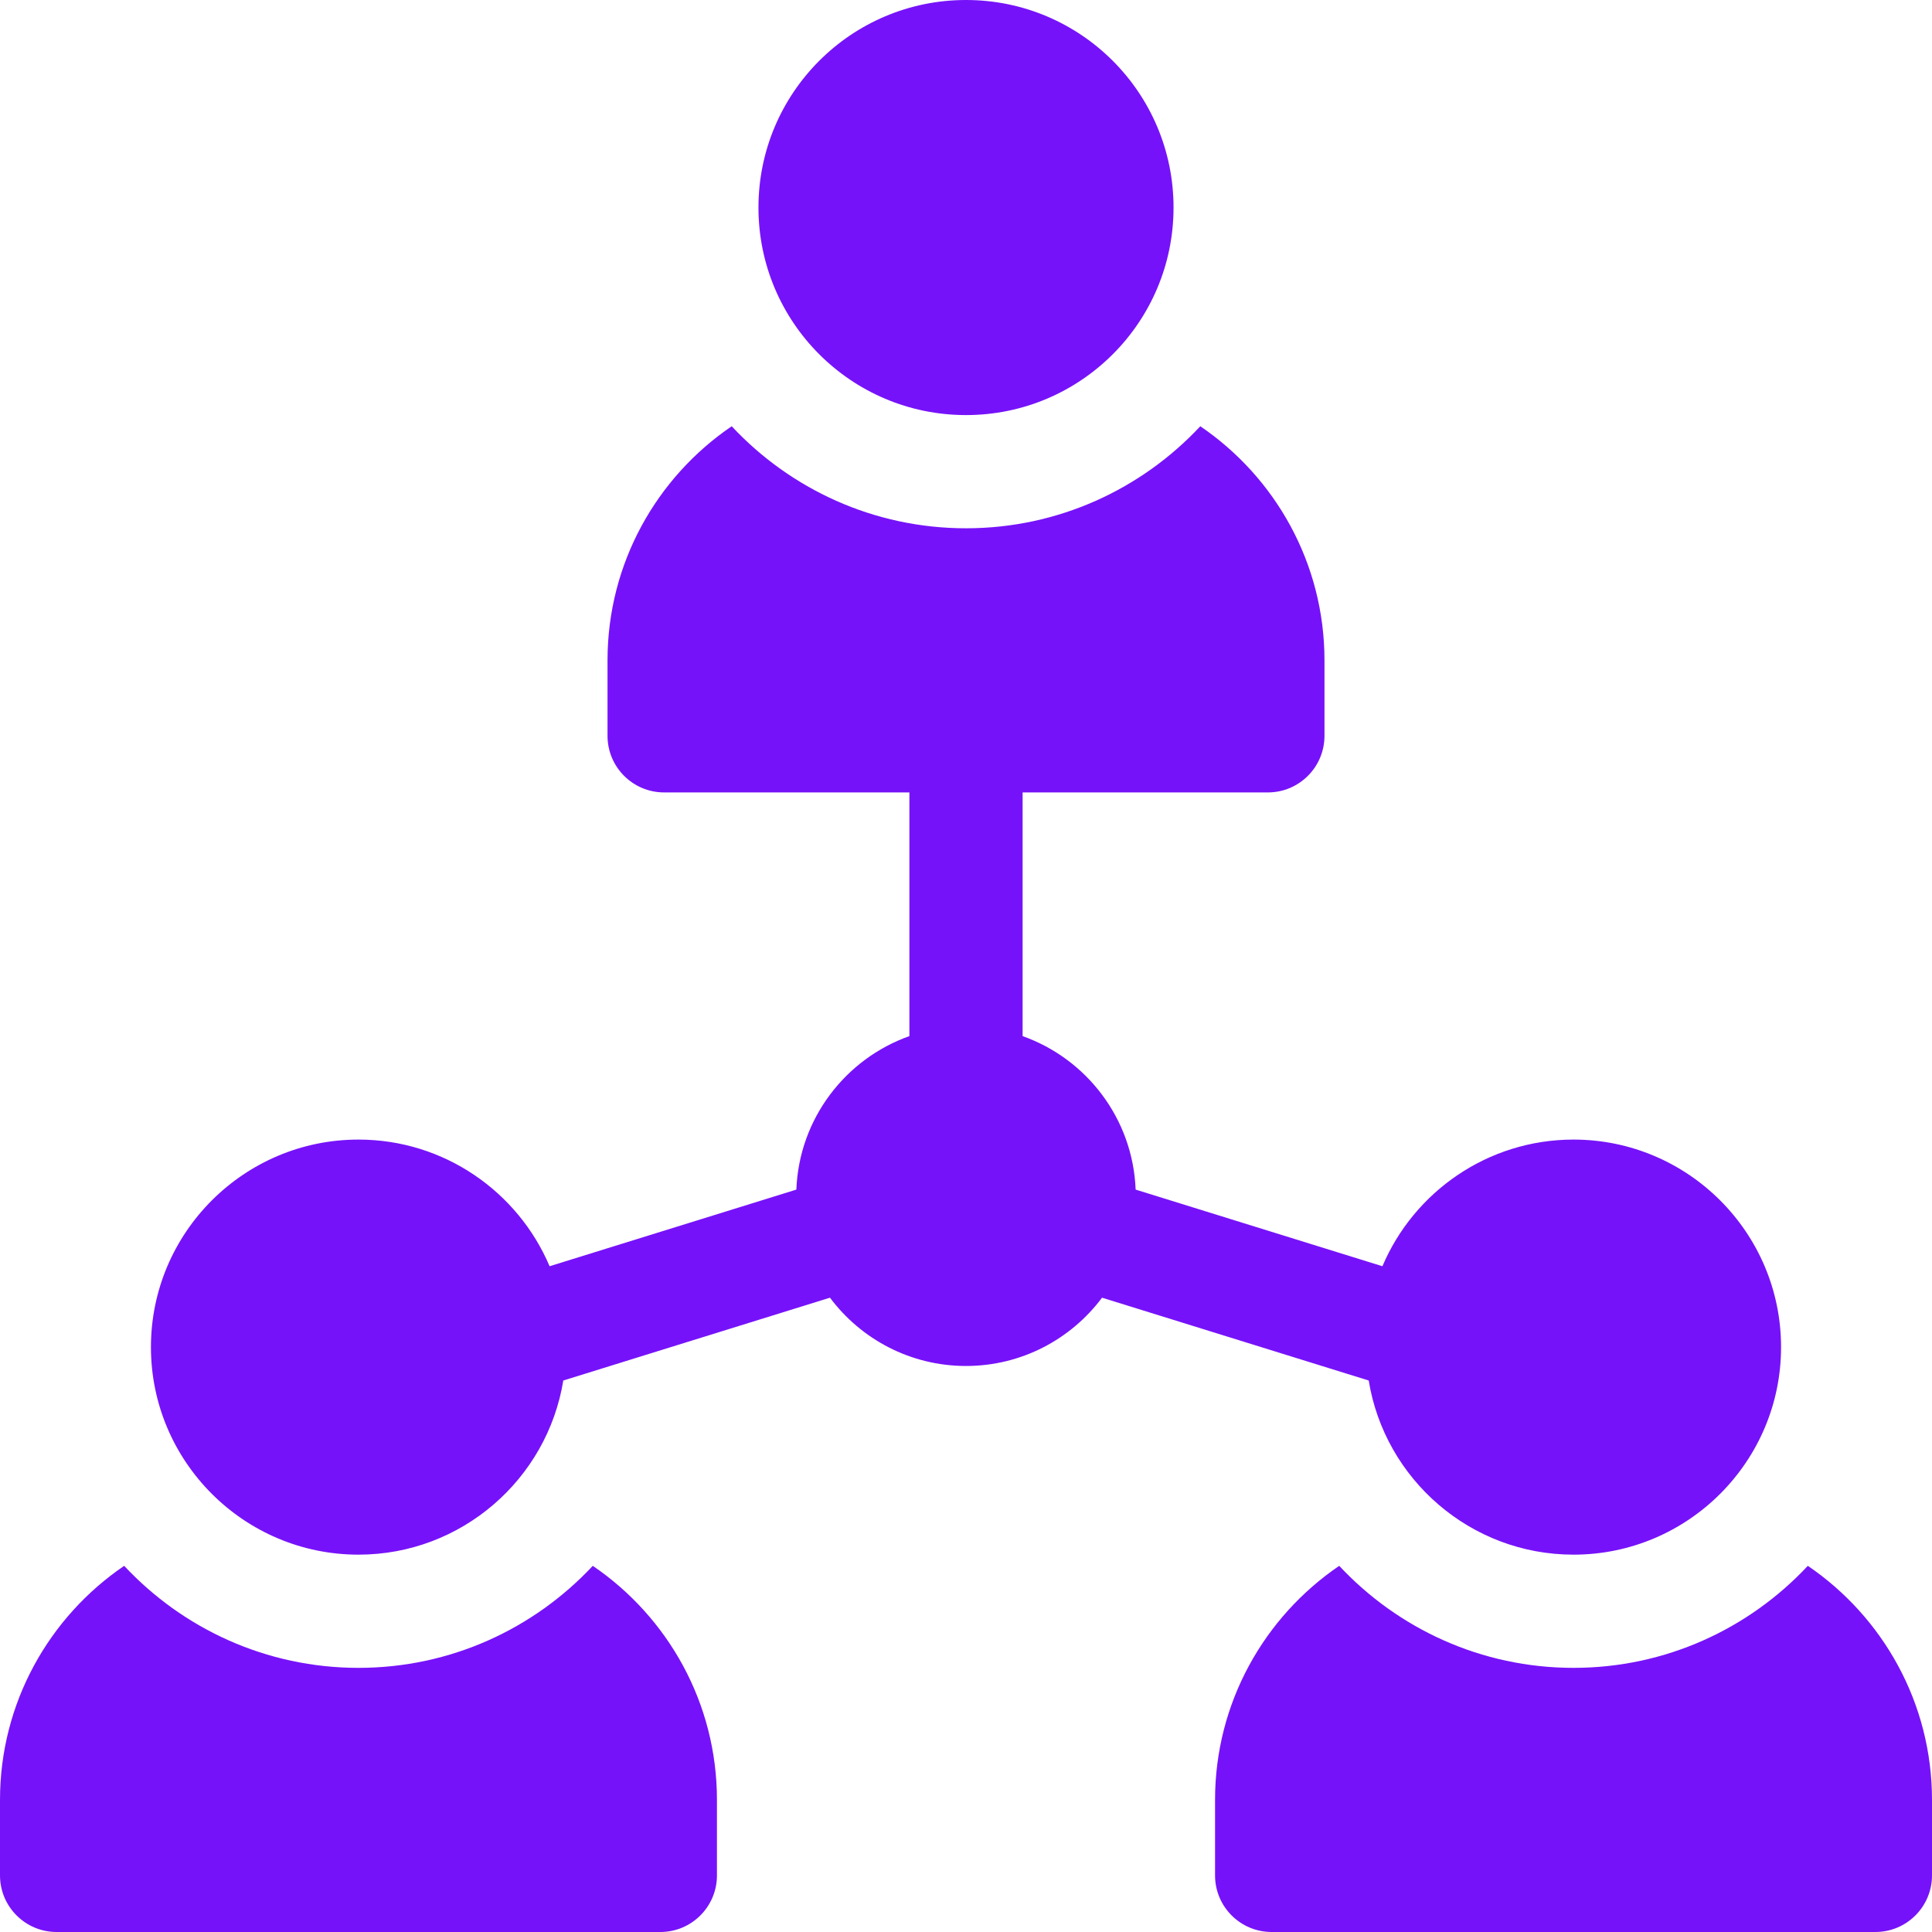
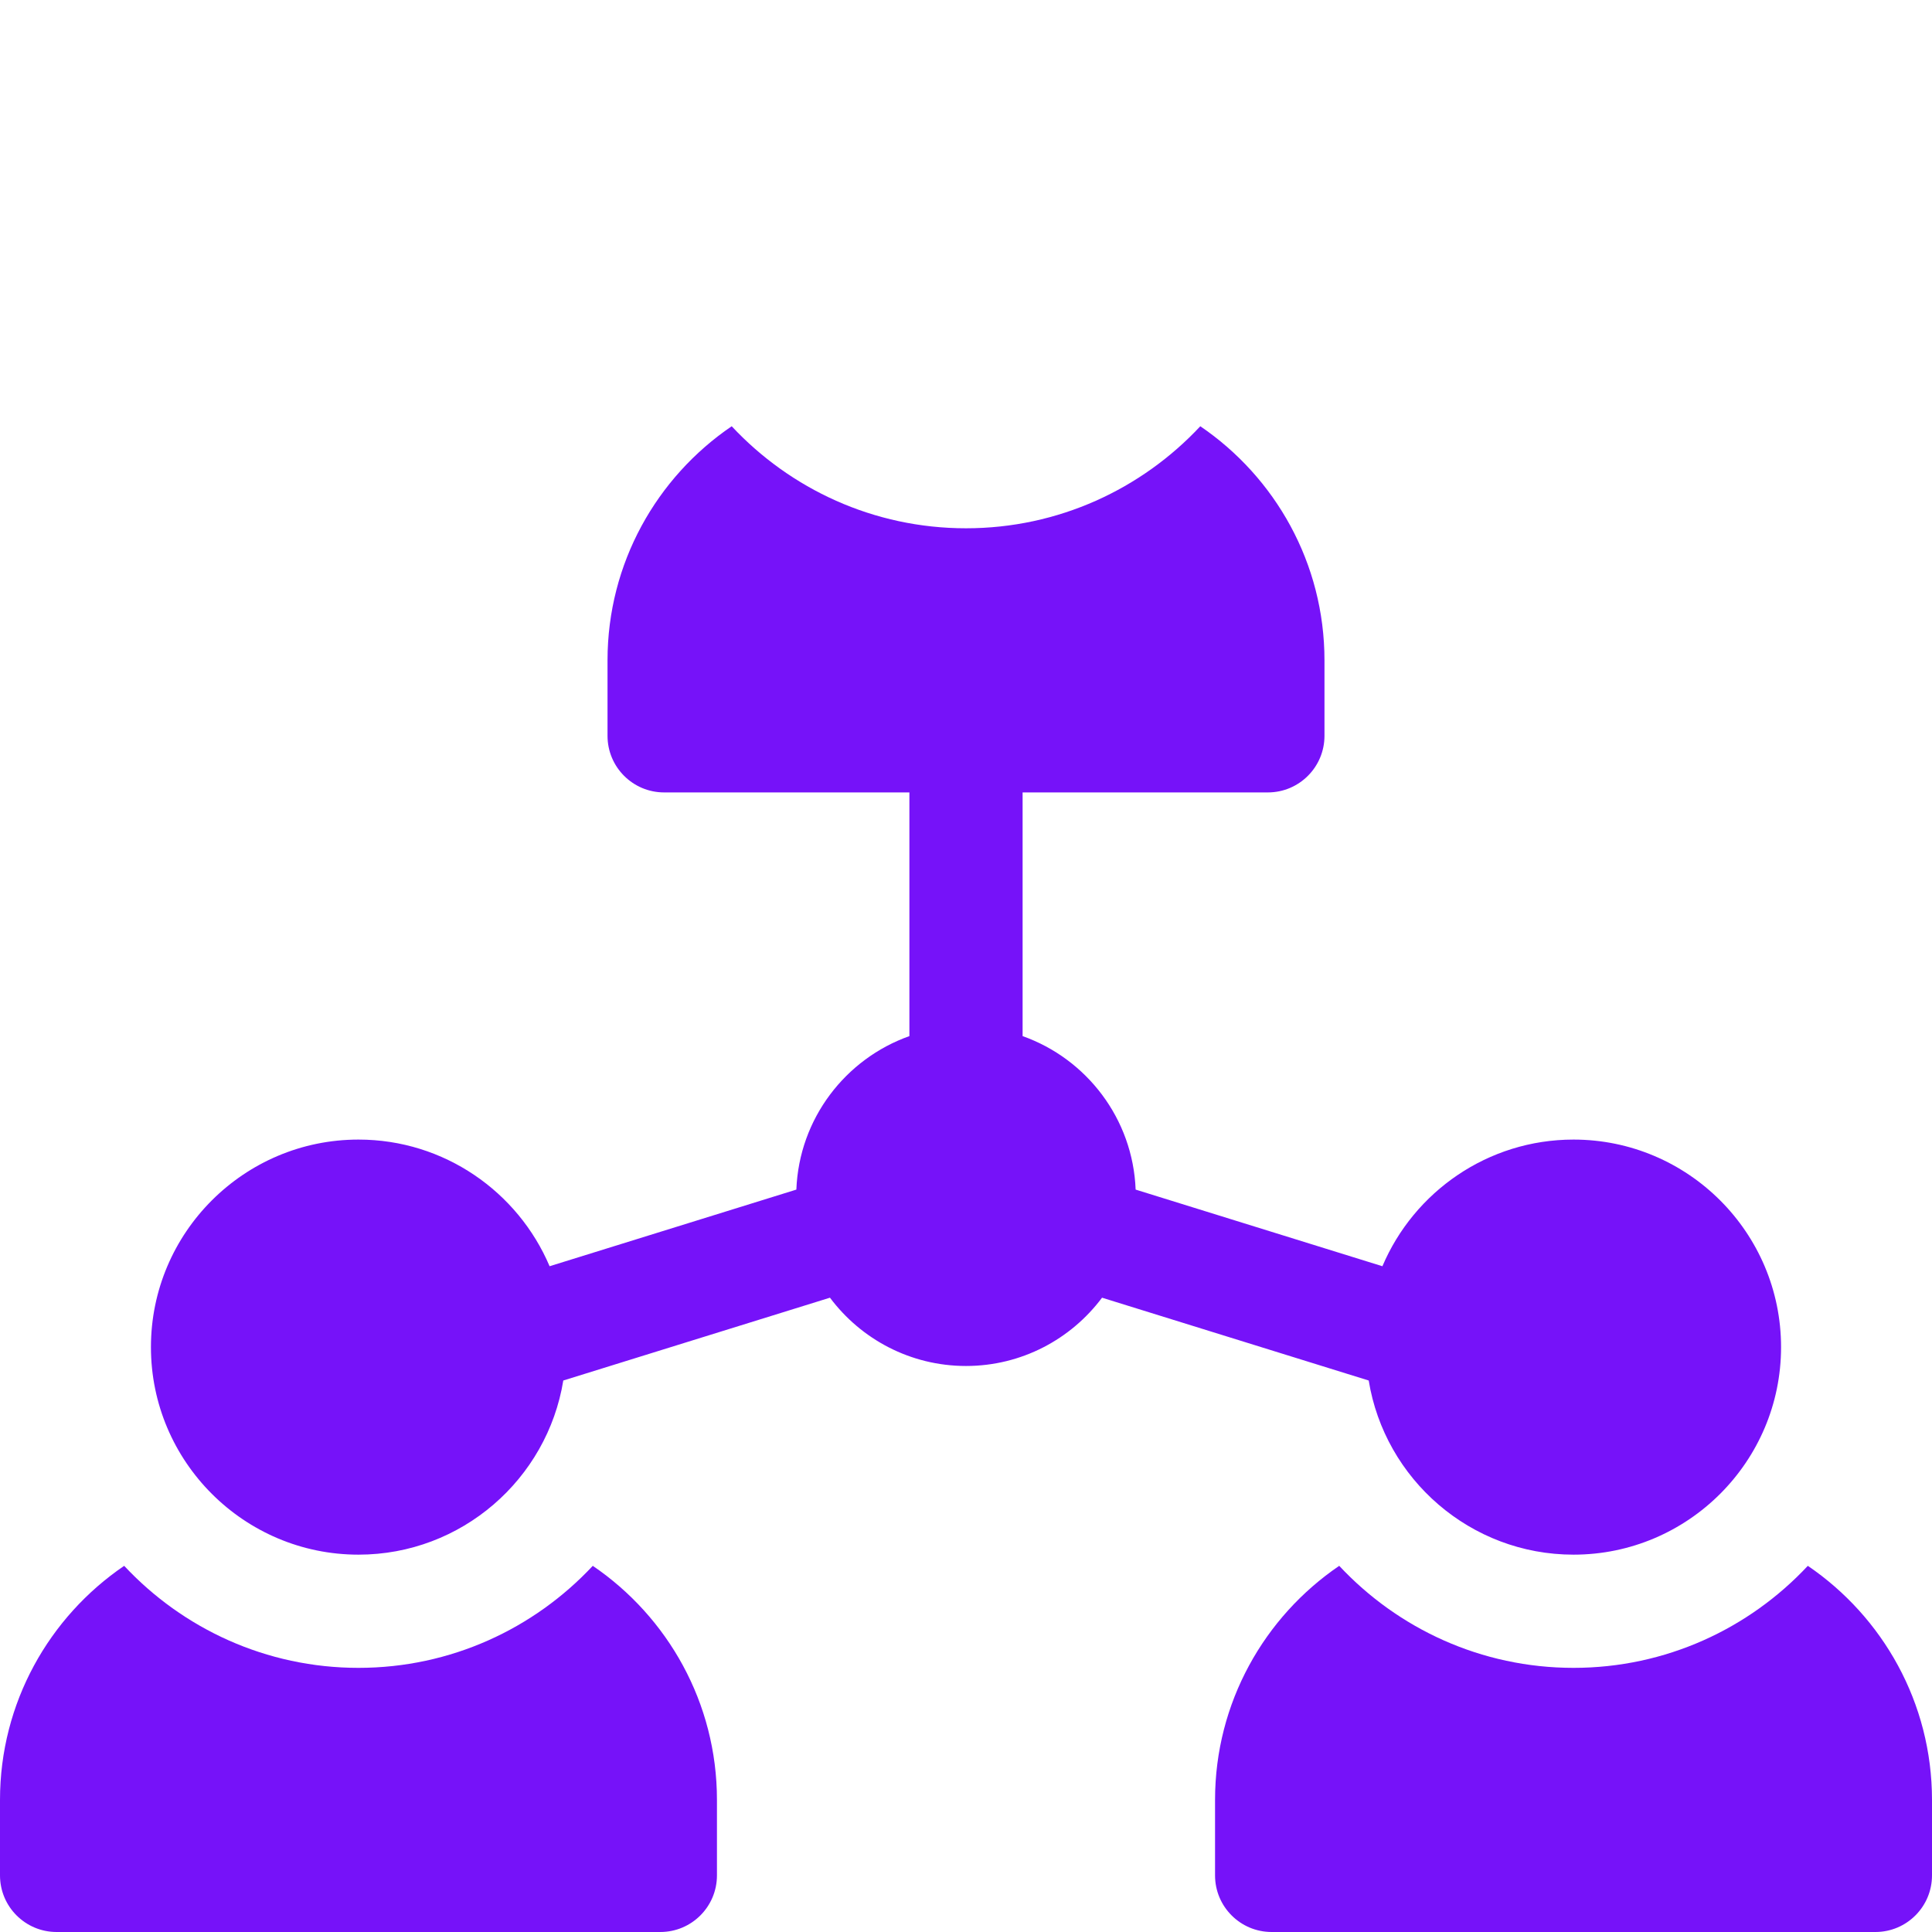
<svg xmlns="http://www.w3.org/2000/svg" version="1.1" width="512" height="512" x="0" y="0" viewBox="0 0 512 512" style="enable-background:new 0 0 512 512" xml:space="preserve" class="">
  <g>
-     <circle cx="256" cy="55" r="55" fill="#7612f9" opacity="1" data-original="#000000" />
    <path d="M157.093 414.961C141.568 431.581 119.484 442 95 442s-46.568-10.419-62.093-27.039C13.061 428.468 0 451.236 0 477v20c0 8.284 6.716 15 15 15h160c8.284 0 15-6.716 15-15v-20c0-25.764-13.061-48.532-32.907-62.039zM479.093 414.961C463.568 431.581 441.484 442 417 442s-46.568-10.419-62.093-27.039C335.061 428.468 322 451.236 322 477v20c0 8.284 6.716 15 15 15h160c8.284 0 15-6.716 15-15v-20c0-25.764-13.061-48.532-32.907-62.039zM362.722 365.85C366.968 391.983 389.686 412 417 412c30.327 0 55-24.673 55-55s-24.673-55-55-55c-22.726 0-42.277 13.856-50.649 33.564l-65.395-20.309c-.721-18.796-13.02-34.668-29.956-40.675V210h65c8.284 0 15-6.716 15-15v-20c0-25.764-13.061-48.532-32.907-62.039C302.568 129.581 280.484 140 256 140s-46.568-10.419-62.093-27.039C174.061 126.468 161 149.236 161 175v20c0 8.284 6.716 15 15 15h65v64.58c-16.936 6.007-29.234 21.878-29.956 40.675l-65.395 20.309C137.277 315.856 117.726 302 95 302c-30.327 0-55 24.673-55 55s24.673 55 55 55c27.314 0 50.032-20.017 54.278-46.15l70.67-21.947C228.161 354.881 241.265 362 256 362s27.839-7.119 36.052-18.098z" fill="#7612f9" opacity="1" data-original="#000000" />
  </g>
</svg>